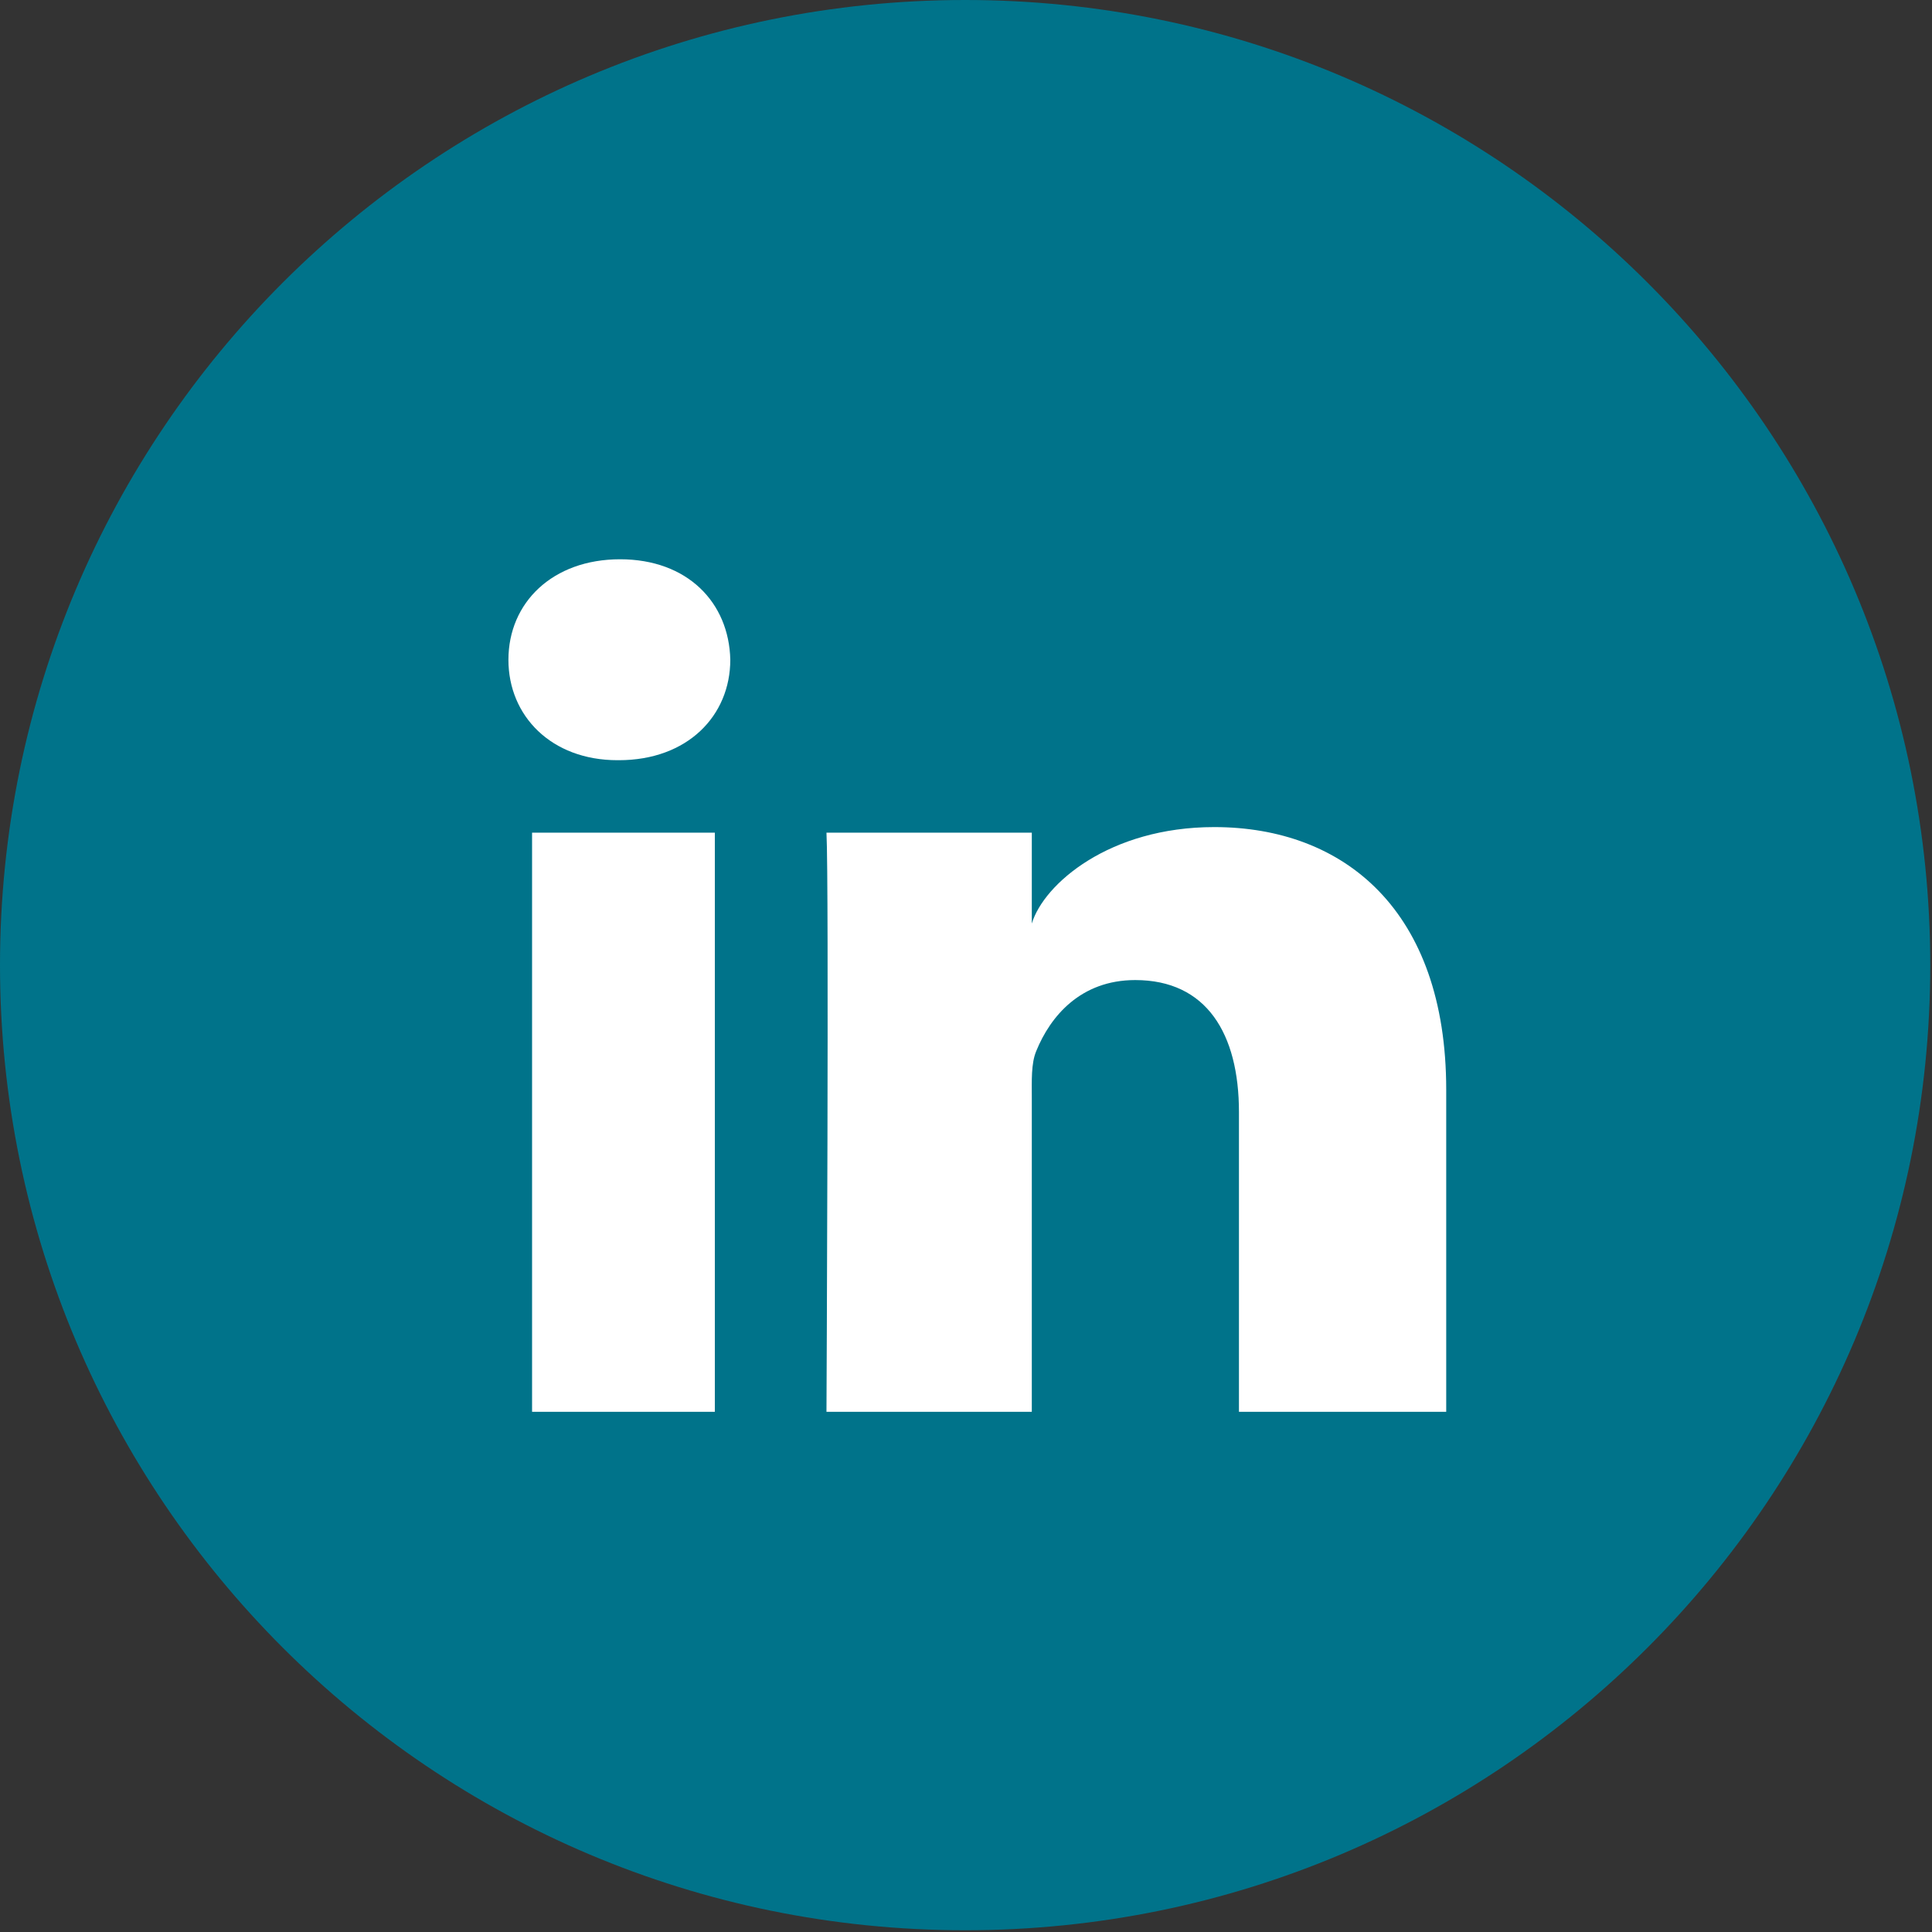
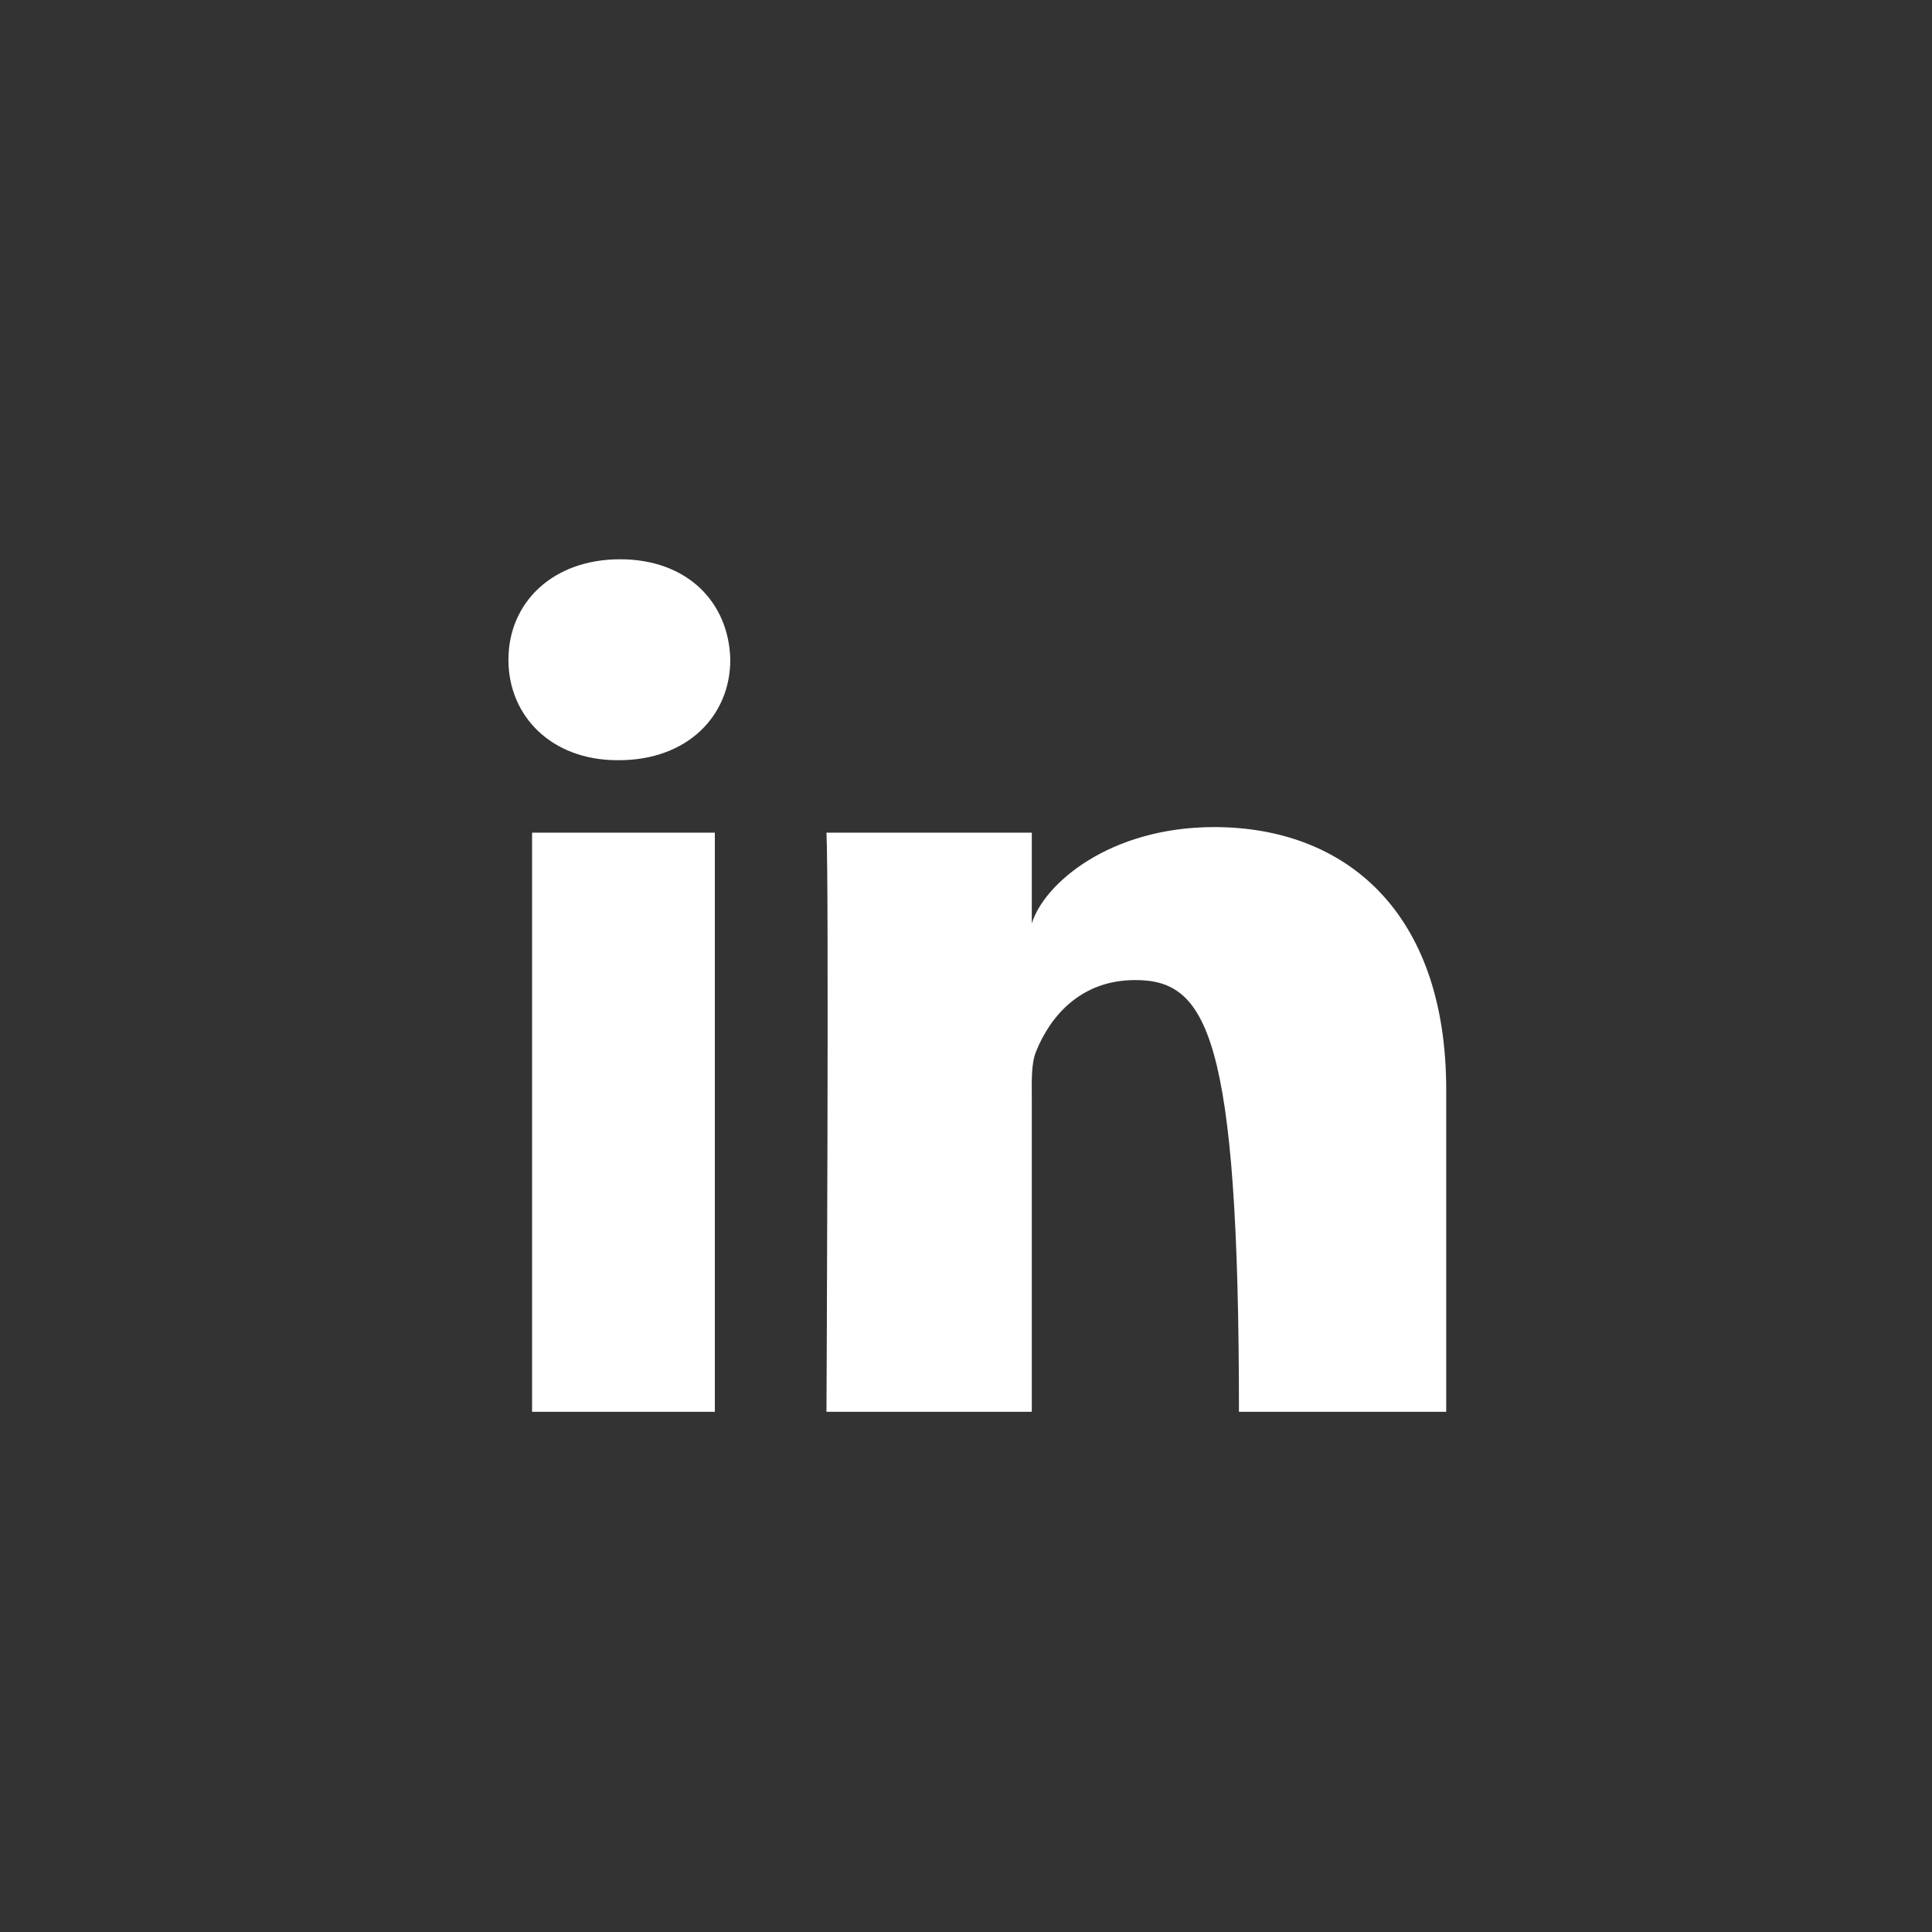
<svg xmlns="http://www.w3.org/2000/svg" width="50px" height="50px" viewBox="0 0 50 50" version="1.1">
  <rect x="0" y="0" width="50" height="50" fill="#333333" stroke="none" />
  <g id="Page-1" stroke="none" stroke-width="1" fill="none" fill-rule="evenodd">
    <g id="Desktop-V2" transform="translate(-146, -1689)">
      <g id="LinkedIn-Share-Button" transform="translate(146, 1689)">
-         <path d="M49.955,24.978 C49.955,38.772 38.772,49.955 24.978,49.955 C11.183,49.955 0,38.772 0,24.978 C0,11.183 11.183,0 24.978,0 C38.772,0 49.955,11.183 49.955,24.978" id="Linkedin-Circle" fill="#00738A" />
-         <path d="M13.77,21.549 L18.5,21.549 L18.5,36.537 L13.77,36.537 L13.77,21.549 Z M31.424,21.405 C34.786,21.405 37.428,23.561 37.428,28.203 L37.428,36.537 L32.064,36.537 L32.064,28.781 C32.064,26.751 31.225,25.364 29.38,25.364 C27.968,25.364 27.184,26.3 26.818,27.201 C26.682,27.525 26.703,27.976 26.703,28.426 L26.703,36.537 L21.389,36.537 C21.389,36.537 21.457,22.798 21.389,21.549 L26.703,21.549 L26.703,23.901 C27.016,22.872 28.714,21.405 31.424,21.405 Z M16.047,14.474 C17.793,14.474 18.866,15.593 18.9,17.072 C18.9,18.524 17.793,19.674 16.014,19.674 L15.98,19.674 C14.268,19.674 13.158,18.528 13.158,17.076 C13.158,15.595 14.301,14.474 16.047,14.474 Z" id="Linkedin" fill="#FFFFFF" />
+         <path d="M13.77,21.549 L18.5,21.549 L18.5,36.537 L13.77,36.537 L13.77,21.549 Z M31.424,21.405 C34.786,21.405 37.428,23.561 37.428,28.203 L37.428,36.537 L32.064,36.537 C32.064,26.751 31.225,25.364 29.38,25.364 C27.968,25.364 27.184,26.3 26.818,27.201 C26.682,27.525 26.703,27.976 26.703,28.426 L26.703,36.537 L21.389,36.537 C21.389,36.537 21.457,22.798 21.389,21.549 L26.703,21.549 L26.703,23.901 C27.016,22.872 28.714,21.405 31.424,21.405 Z M16.047,14.474 C17.793,14.474 18.866,15.593 18.9,17.072 C18.9,18.524 17.793,19.674 16.014,19.674 L15.98,19.674 C14.268,19.674 13.158,18.528 13.158,17.076 C13.158,15.595 14.301,14.474 16.047,14.474 Z" id="Linkedin" fill="#FFFFFF" />
      </g>
    </g>
  </g>
</svg>